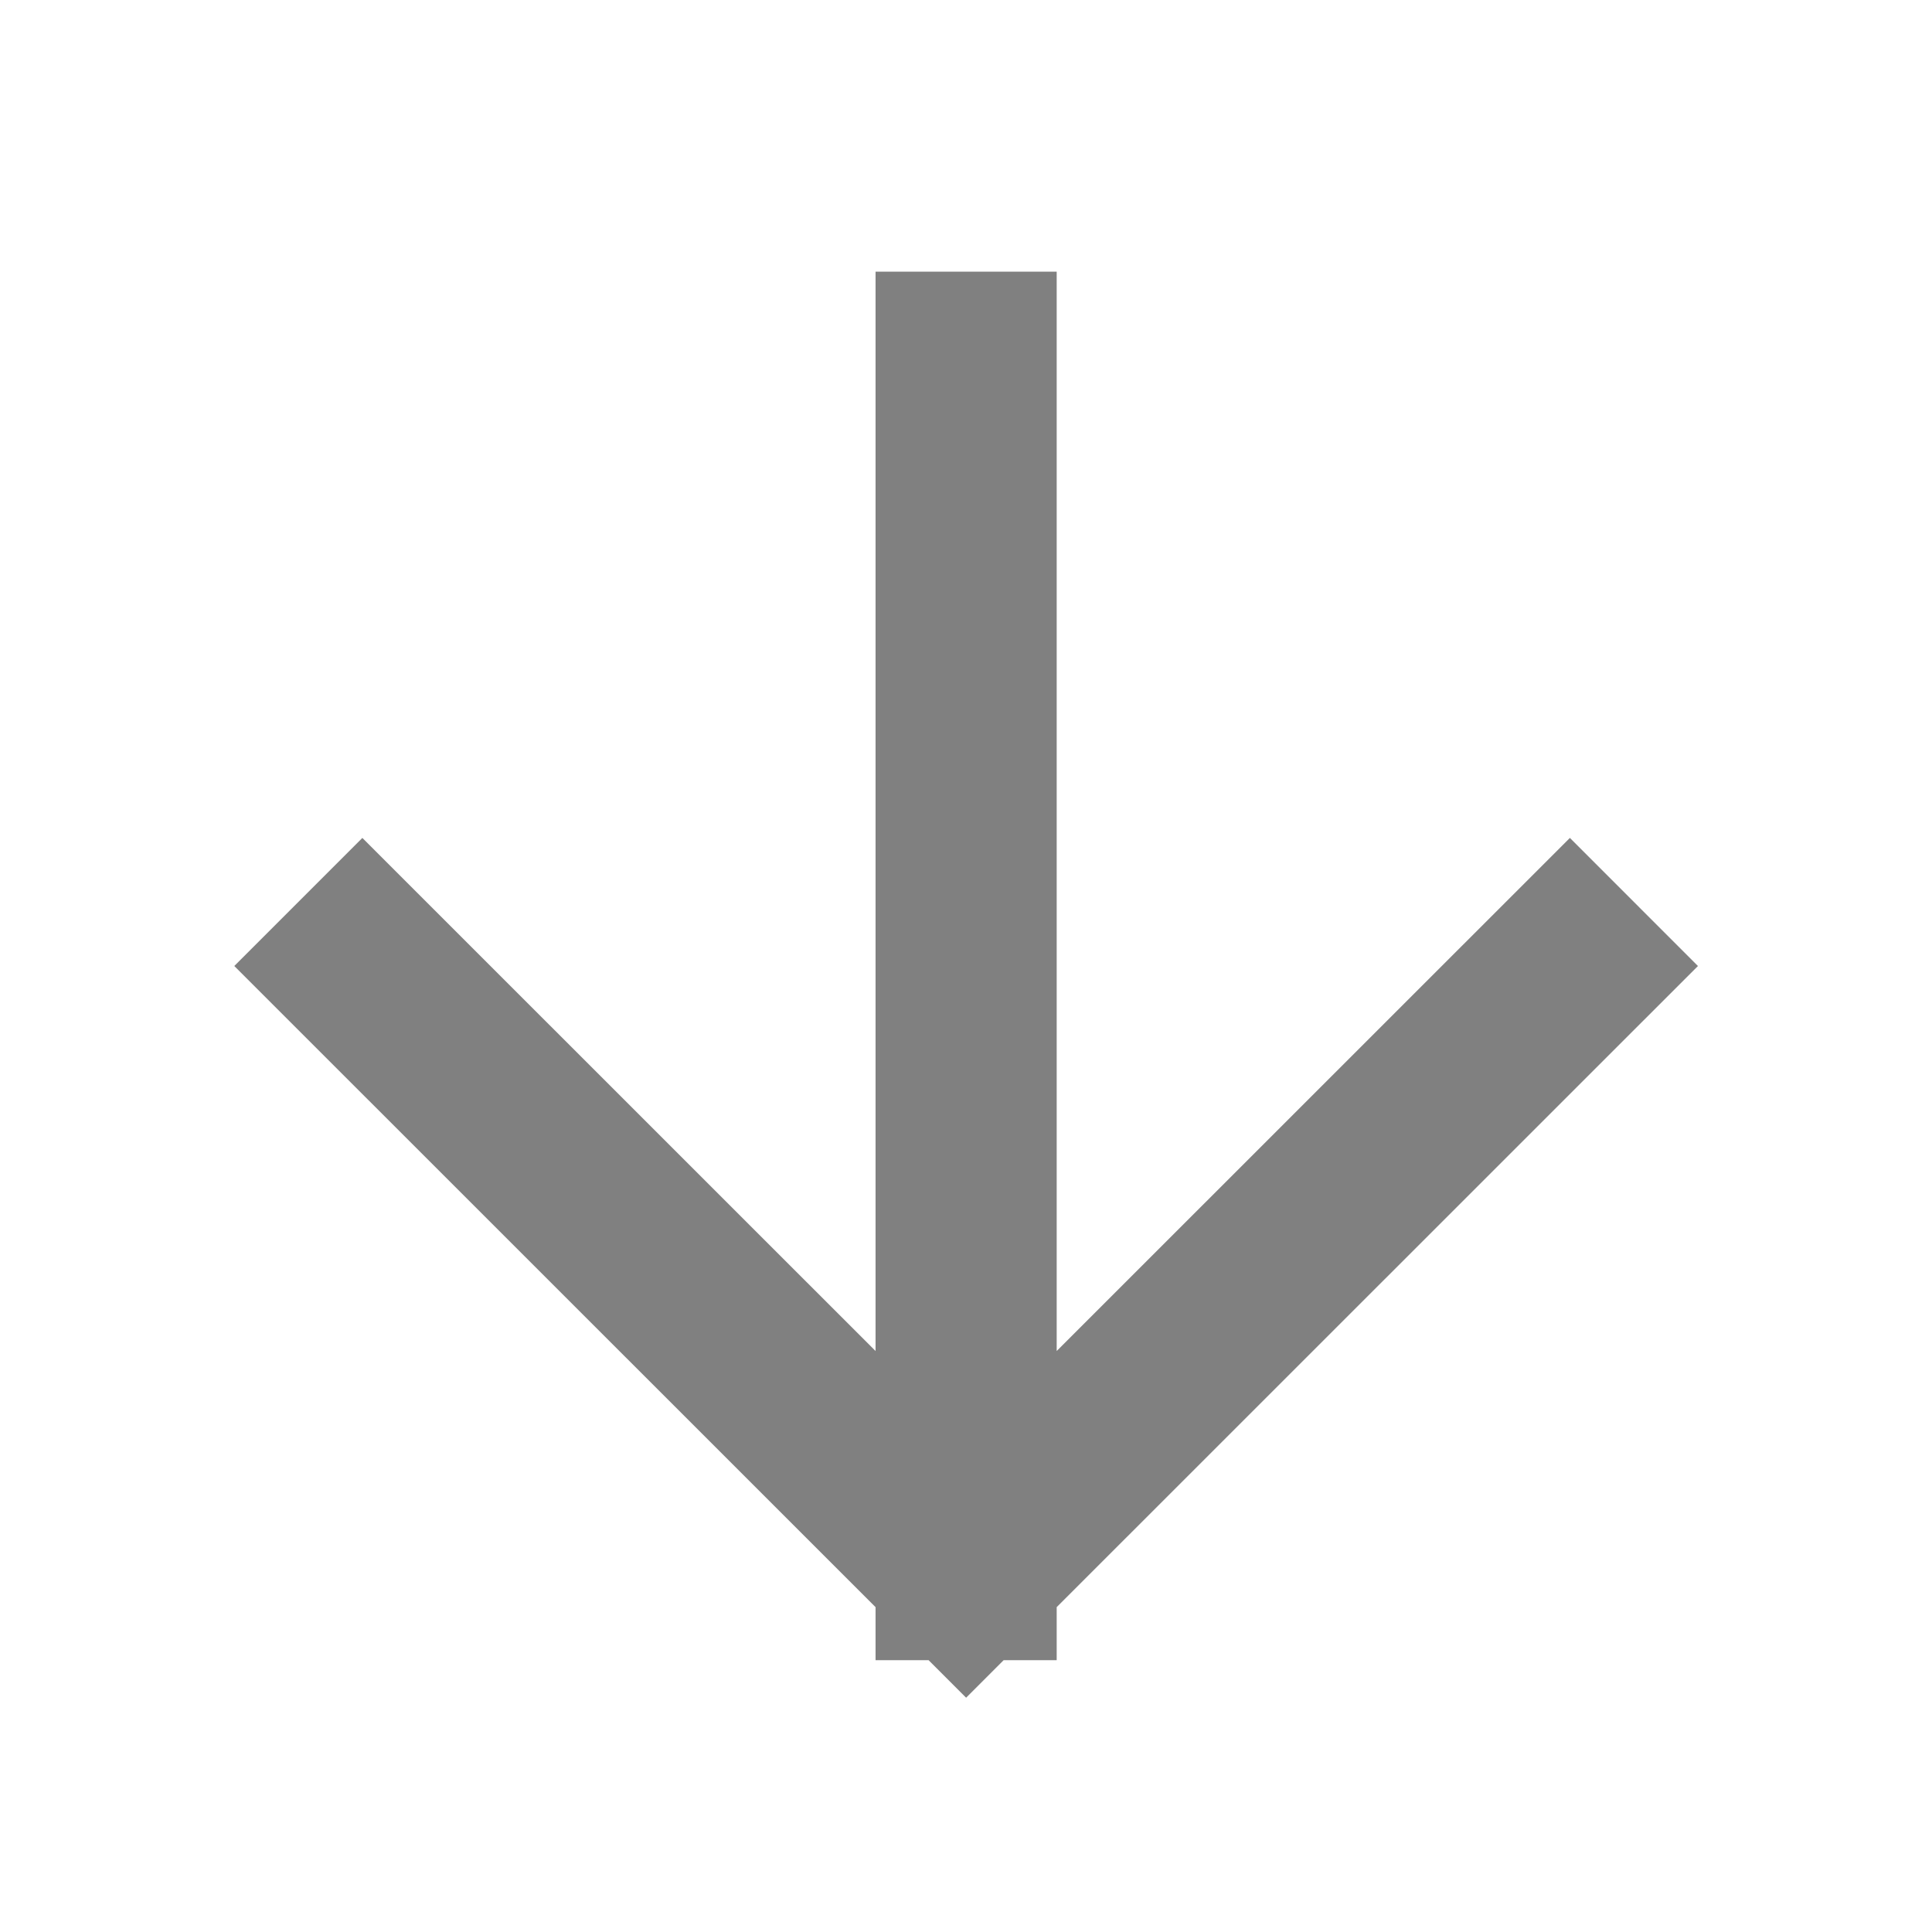
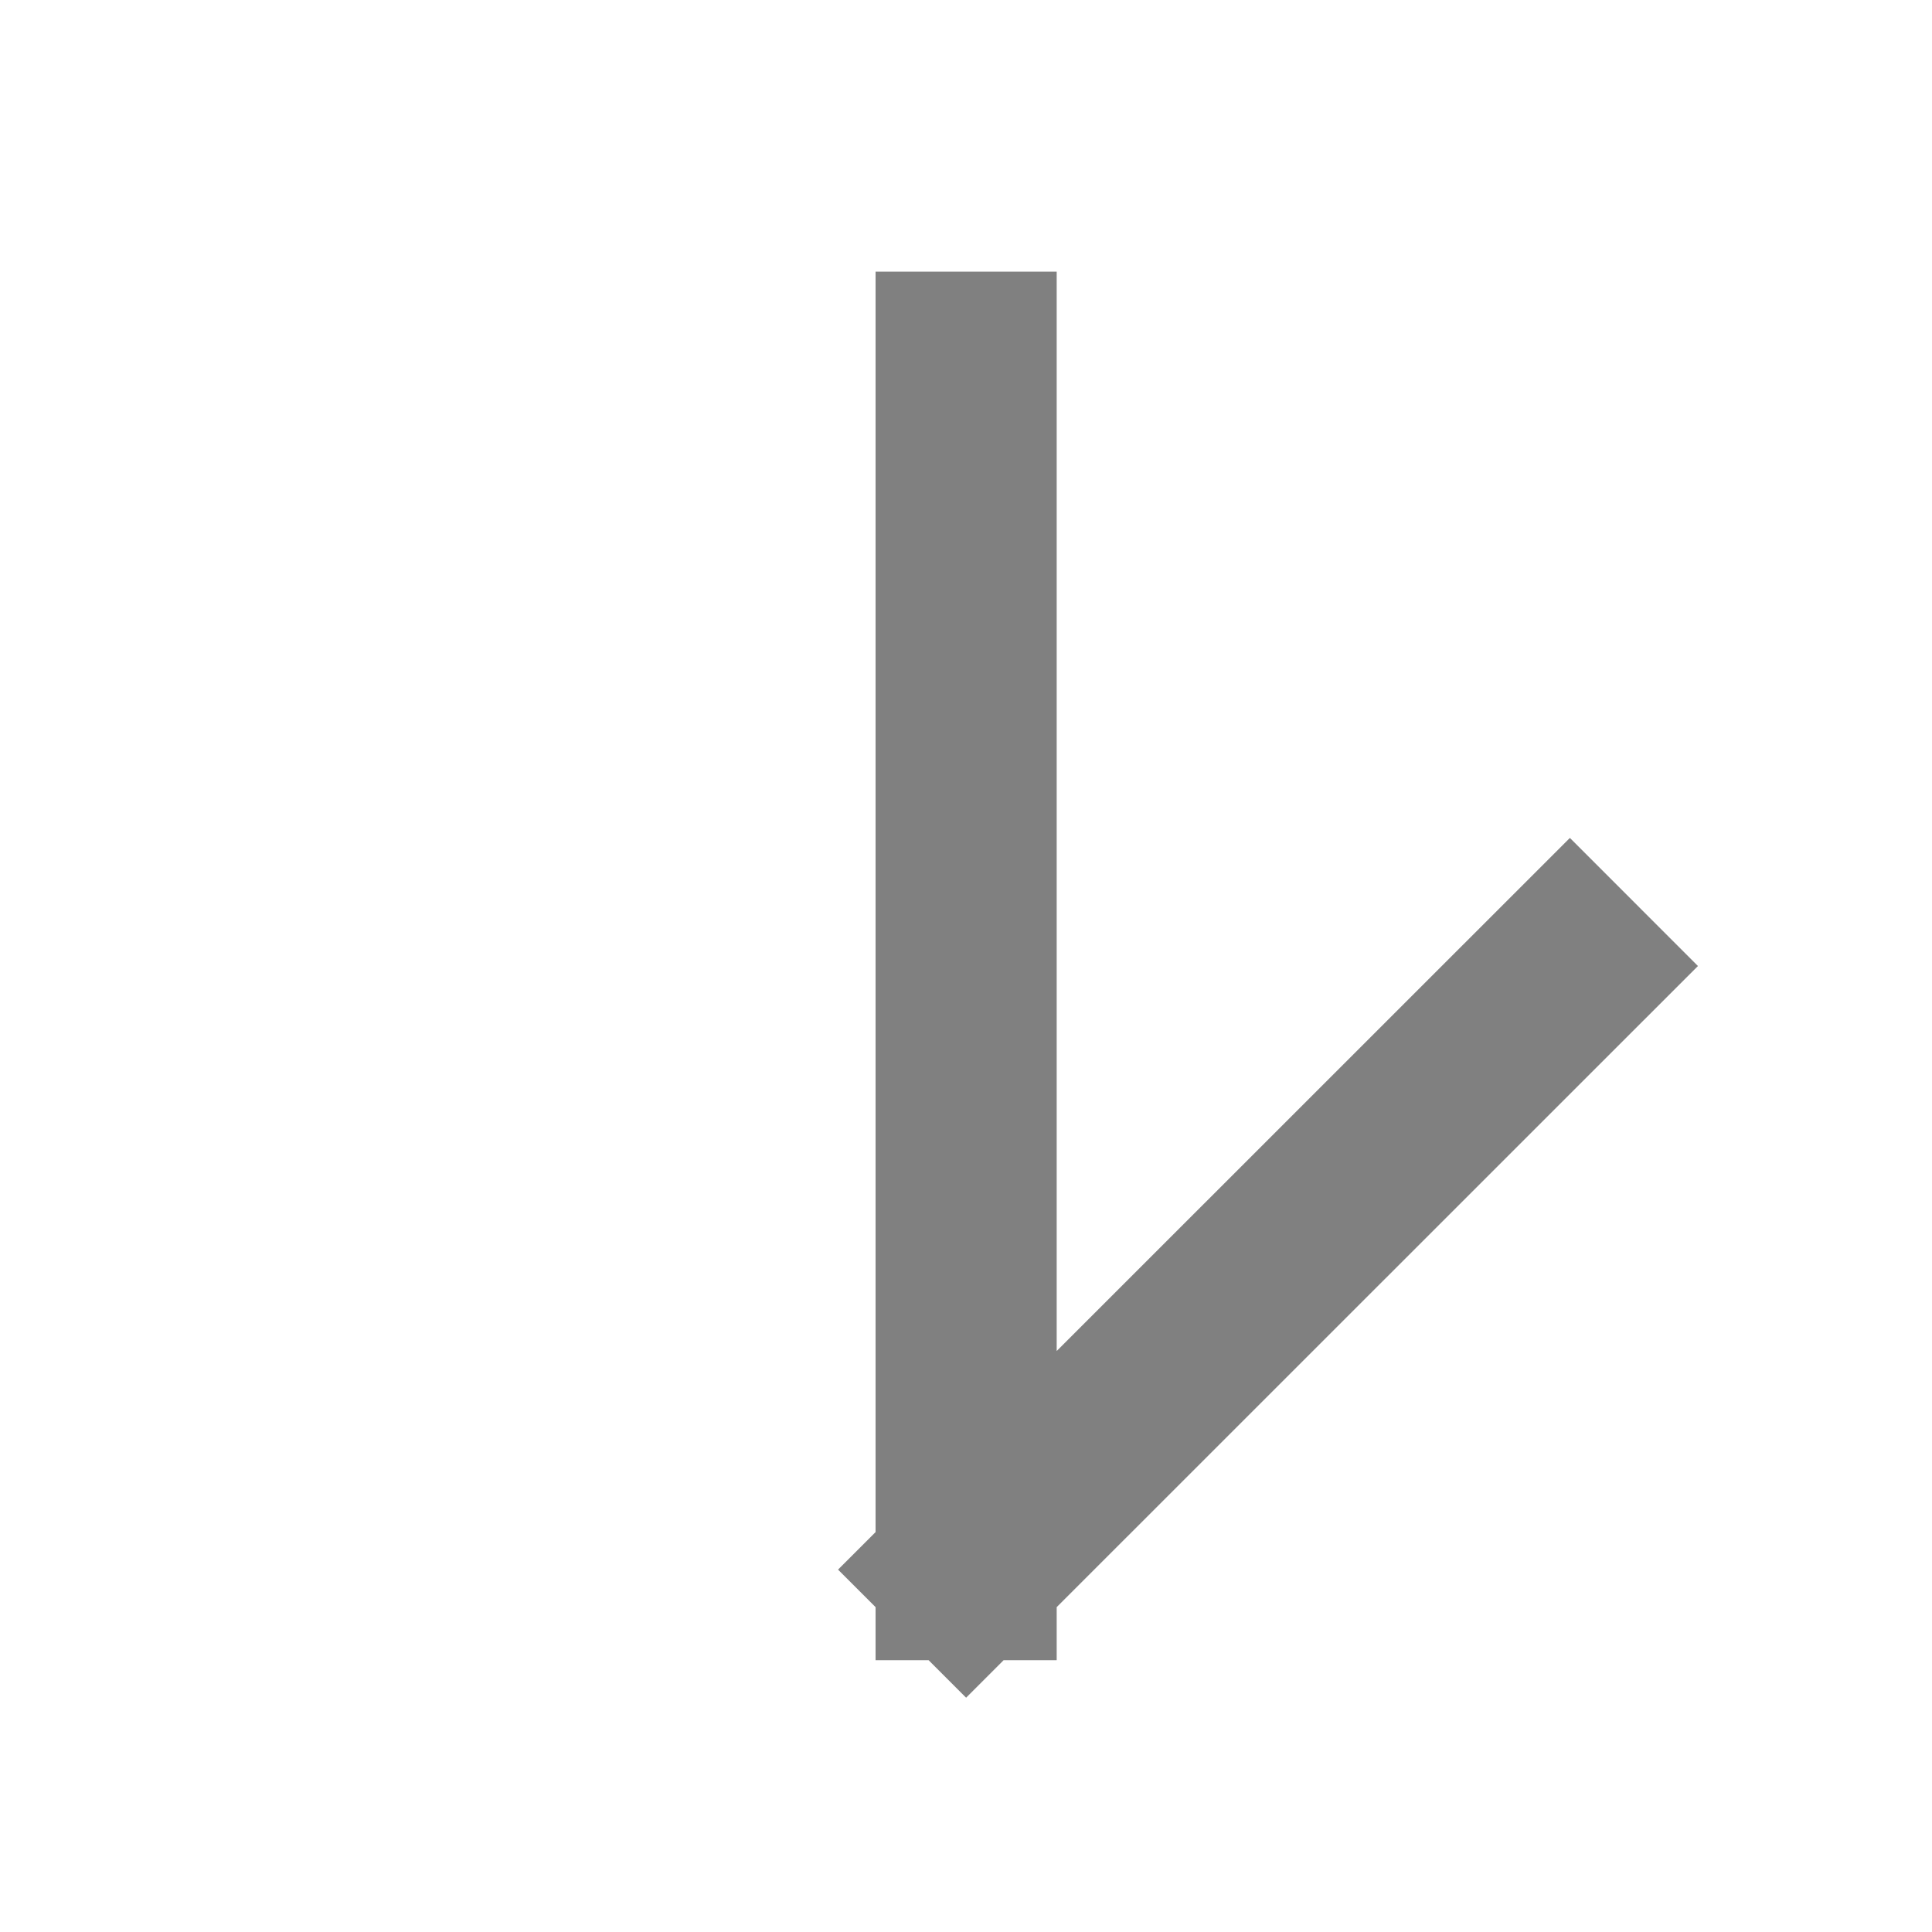
<svg xmlns="http://www.w3.org/2000/svg" width="16" height="16" viewBox="0 0 16 16" fill="none">
-   <path d="M8.001 3L8.001 12.999M8.001 12.999L13.001 8M8.001 12.999L3.001 8" stroke="#808080" stroke-width="1.5" stroke-linecap="square" />
+   <path d="M8.001 3L8.001 12.999M8.001 12.999L13.001 8M8.001 12.999" stroke="#808080" stroke-width="1.5" stroke-linecap="square" />
</svg>